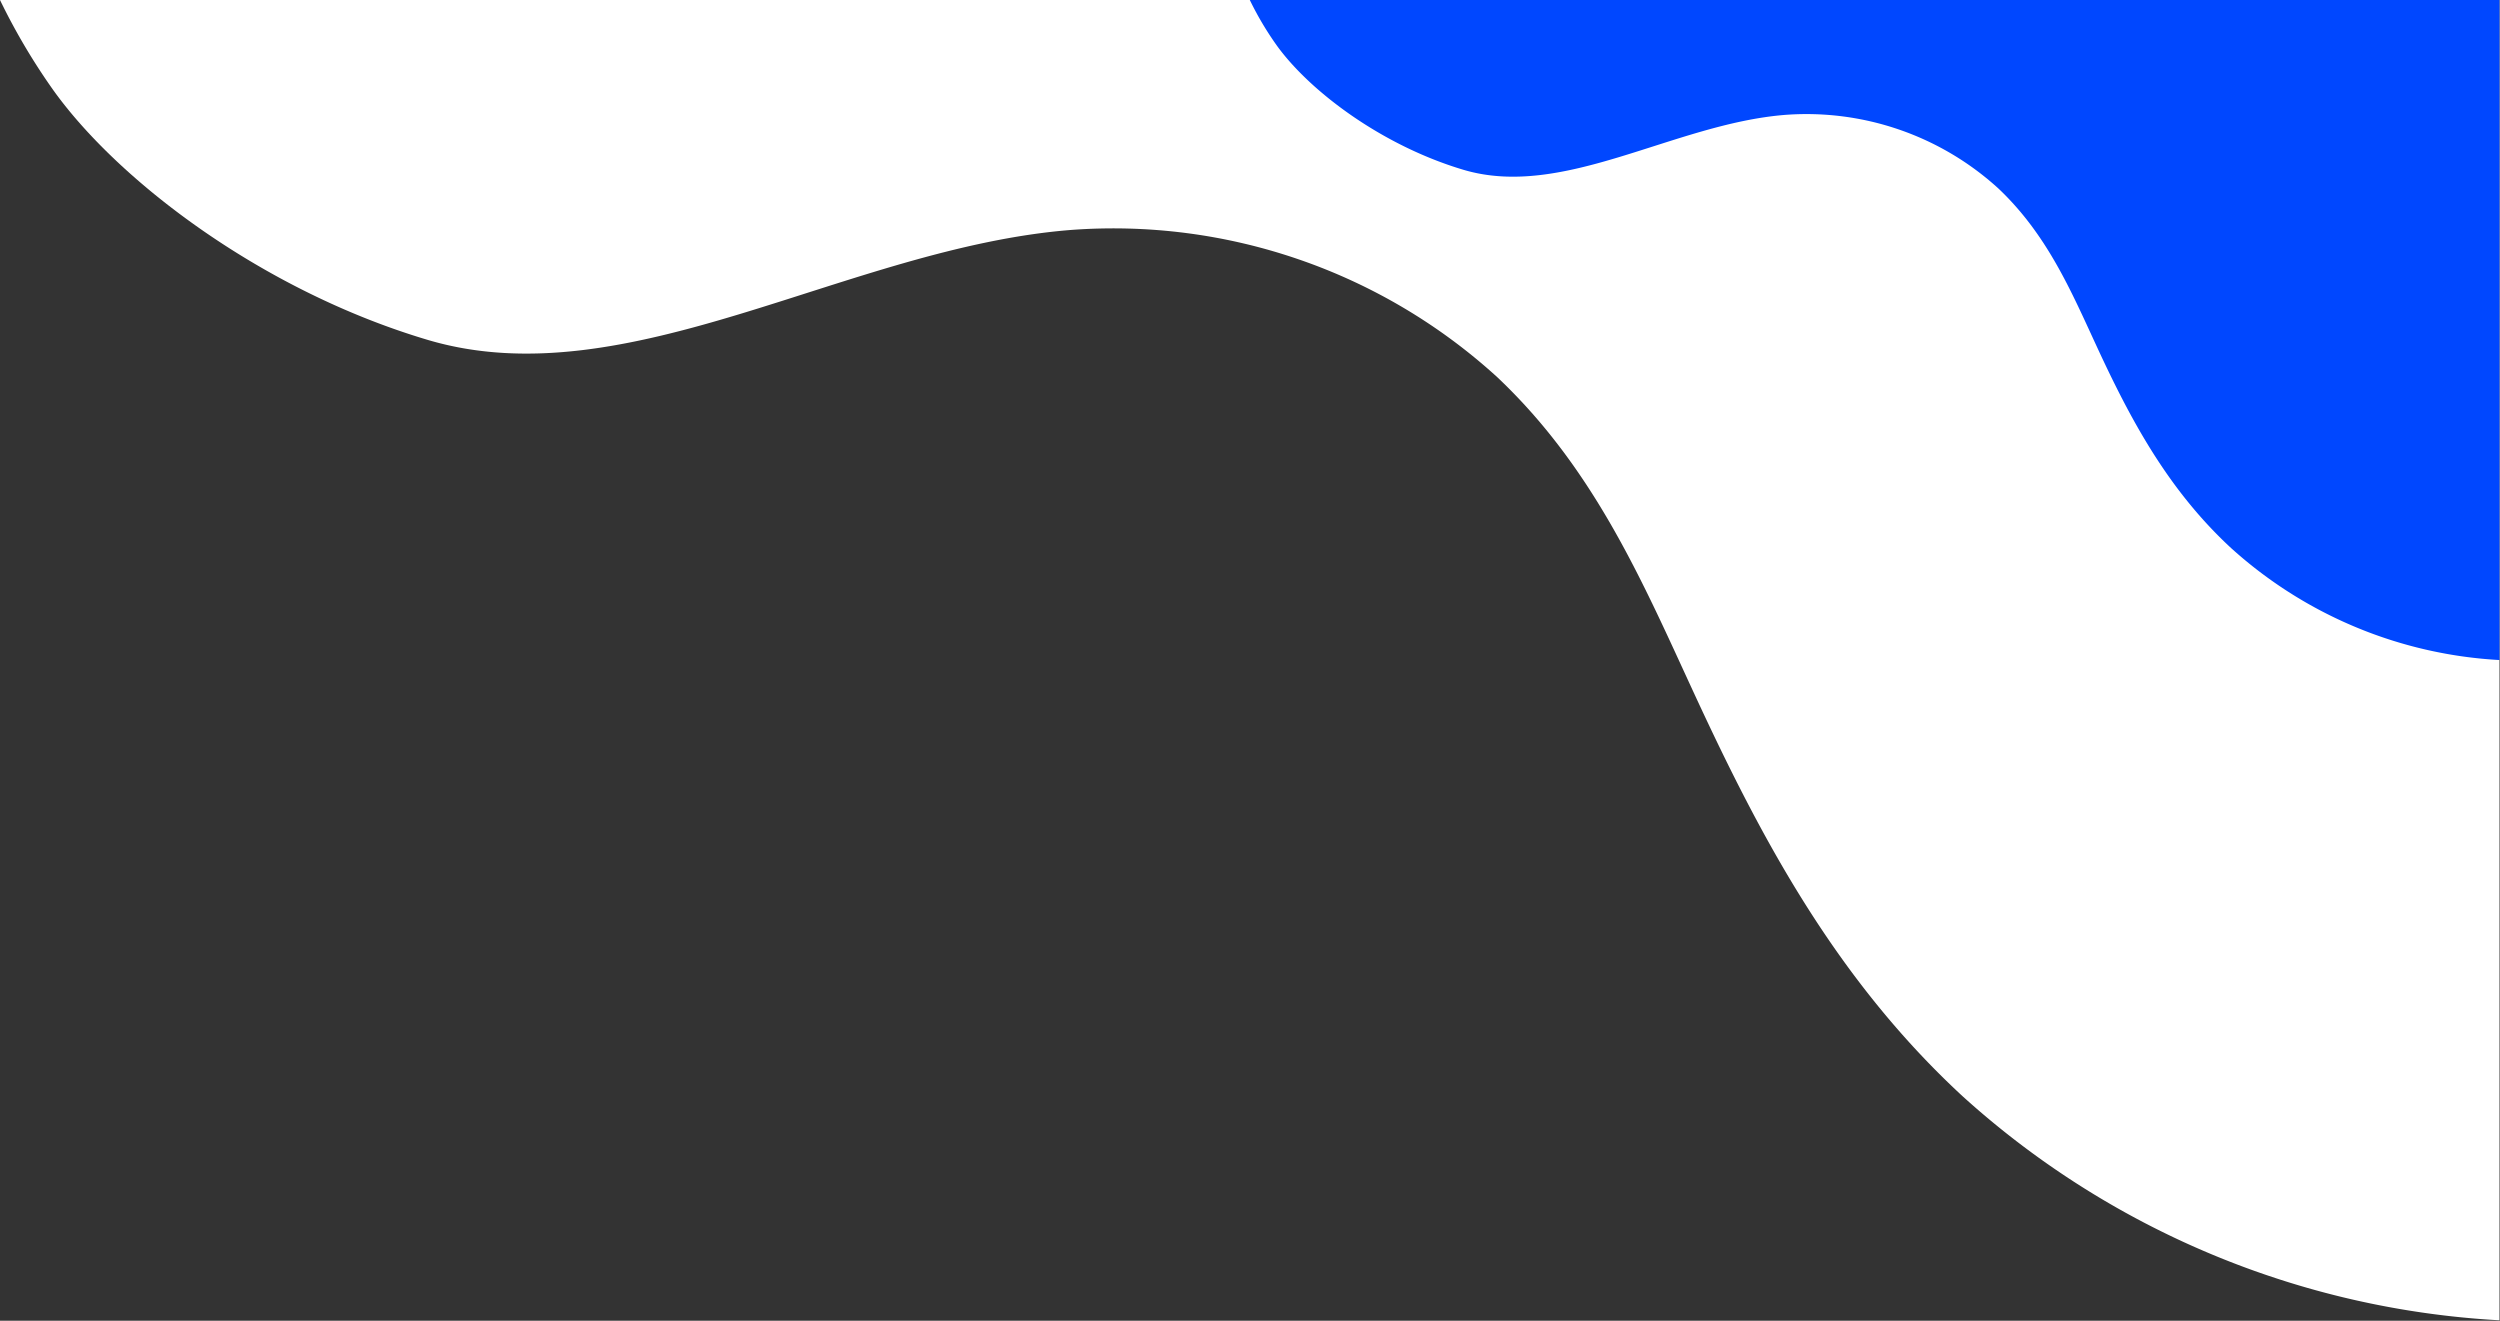
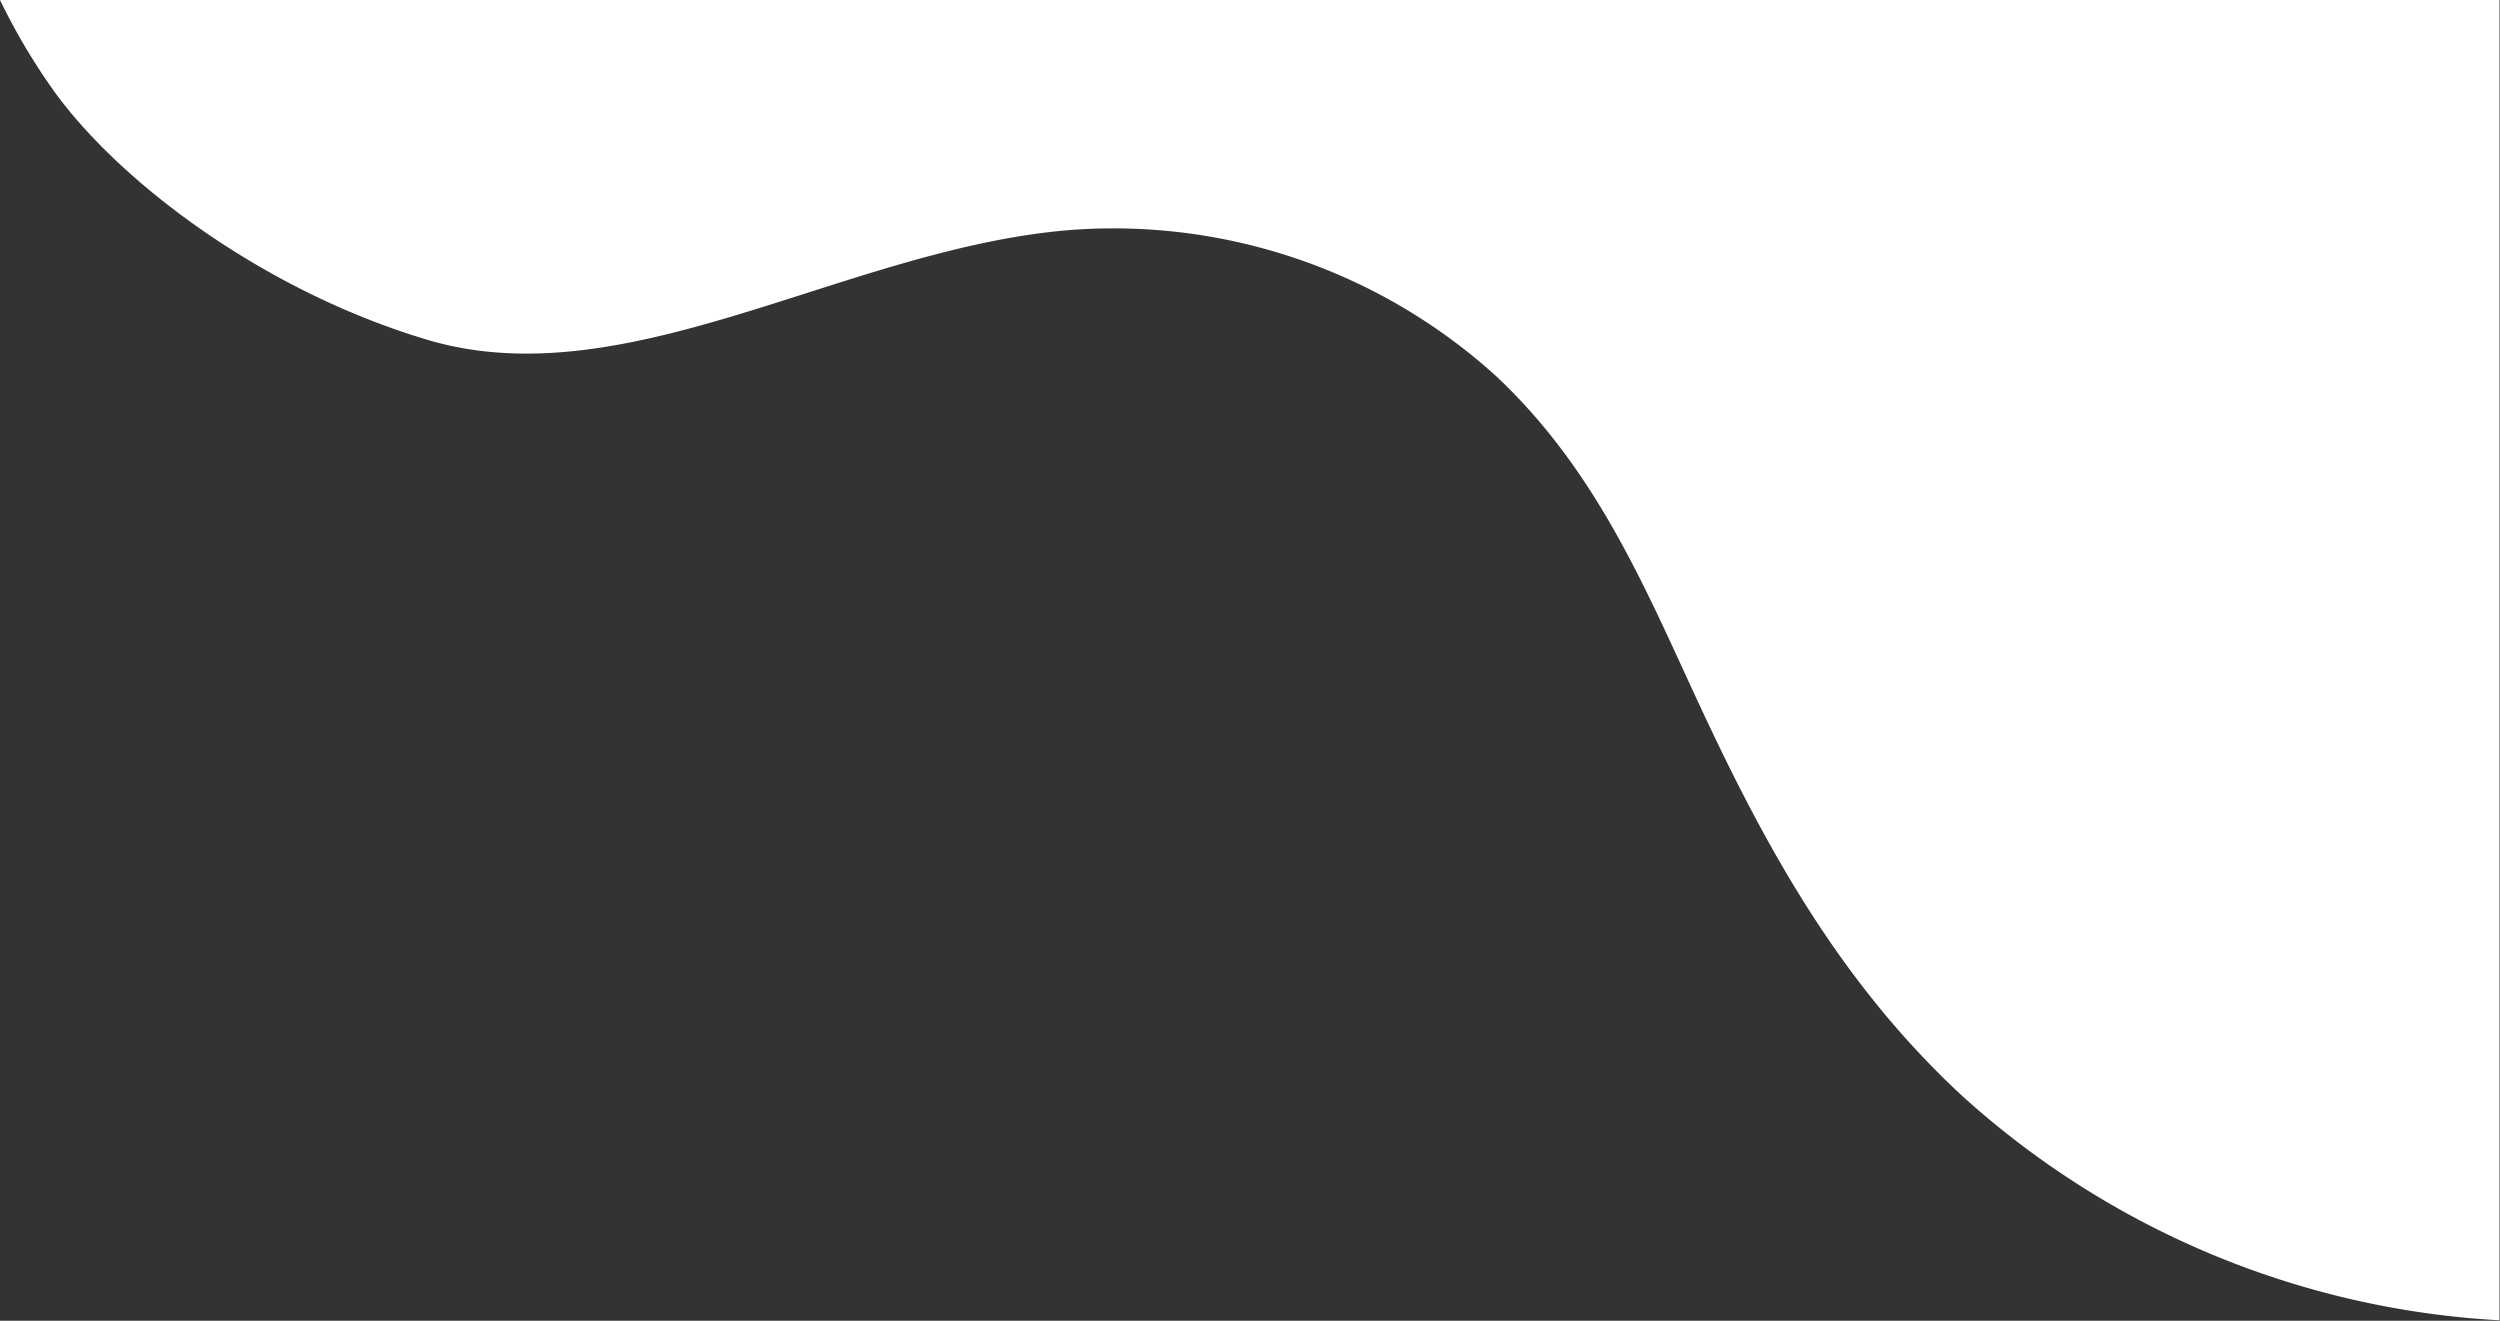
<svg xmlns="http://www.w3.org/2000/svg" data-name="Layer 1" fill="#000000" height="121.4" preserveAspectRatio="xMidYMid meet" version="1" viewBox="28.2 107.6 229.8 121.4" width="229.8" zoomAndPan="magnify">
  <rect x="28.2" y="107.6" width="229.8" height="121.4" fill="#333333" stroke="none" />
  <g id="change1_1">
    <path d="M257.954,107.58H28.19a58.156,58.156,0,0,0,4.935,8.343c6.066,8.441,19.331,18.441,34.381,22.917,18.341,5.455,38.544-8.426,59.037-10.095a52.356,52.356,0,0,1,39.3,13.539c8.959,8.476,13.375,18.881,18.049,28.989,6.059,13.1,12.933,26.214,24.716,37.1a80.122,80.122,0,0,0,49.346,20.588Z" fill="#ffffff" />
  </g>
  <g id="change2_1">
-     <path d="M257.954,107.58H143.072a28.969,28.969,0,0,0,2.468,4.171c3.033,4.221,9.665,9.221,17.19,11.459C171.9,125.937,182,119,192.249,118.163a26.174,26.174,0,0,1,19.65,6.769c4.479,4.238,6.687,9.441,9.024,14.494,3.03,6.548,6.467,13.107,12.358,18.551a40.055,40.055,0,0,0,24.673,10.294Z" fill="#0047ff" />
-   </g>
+     </g>
</svg>